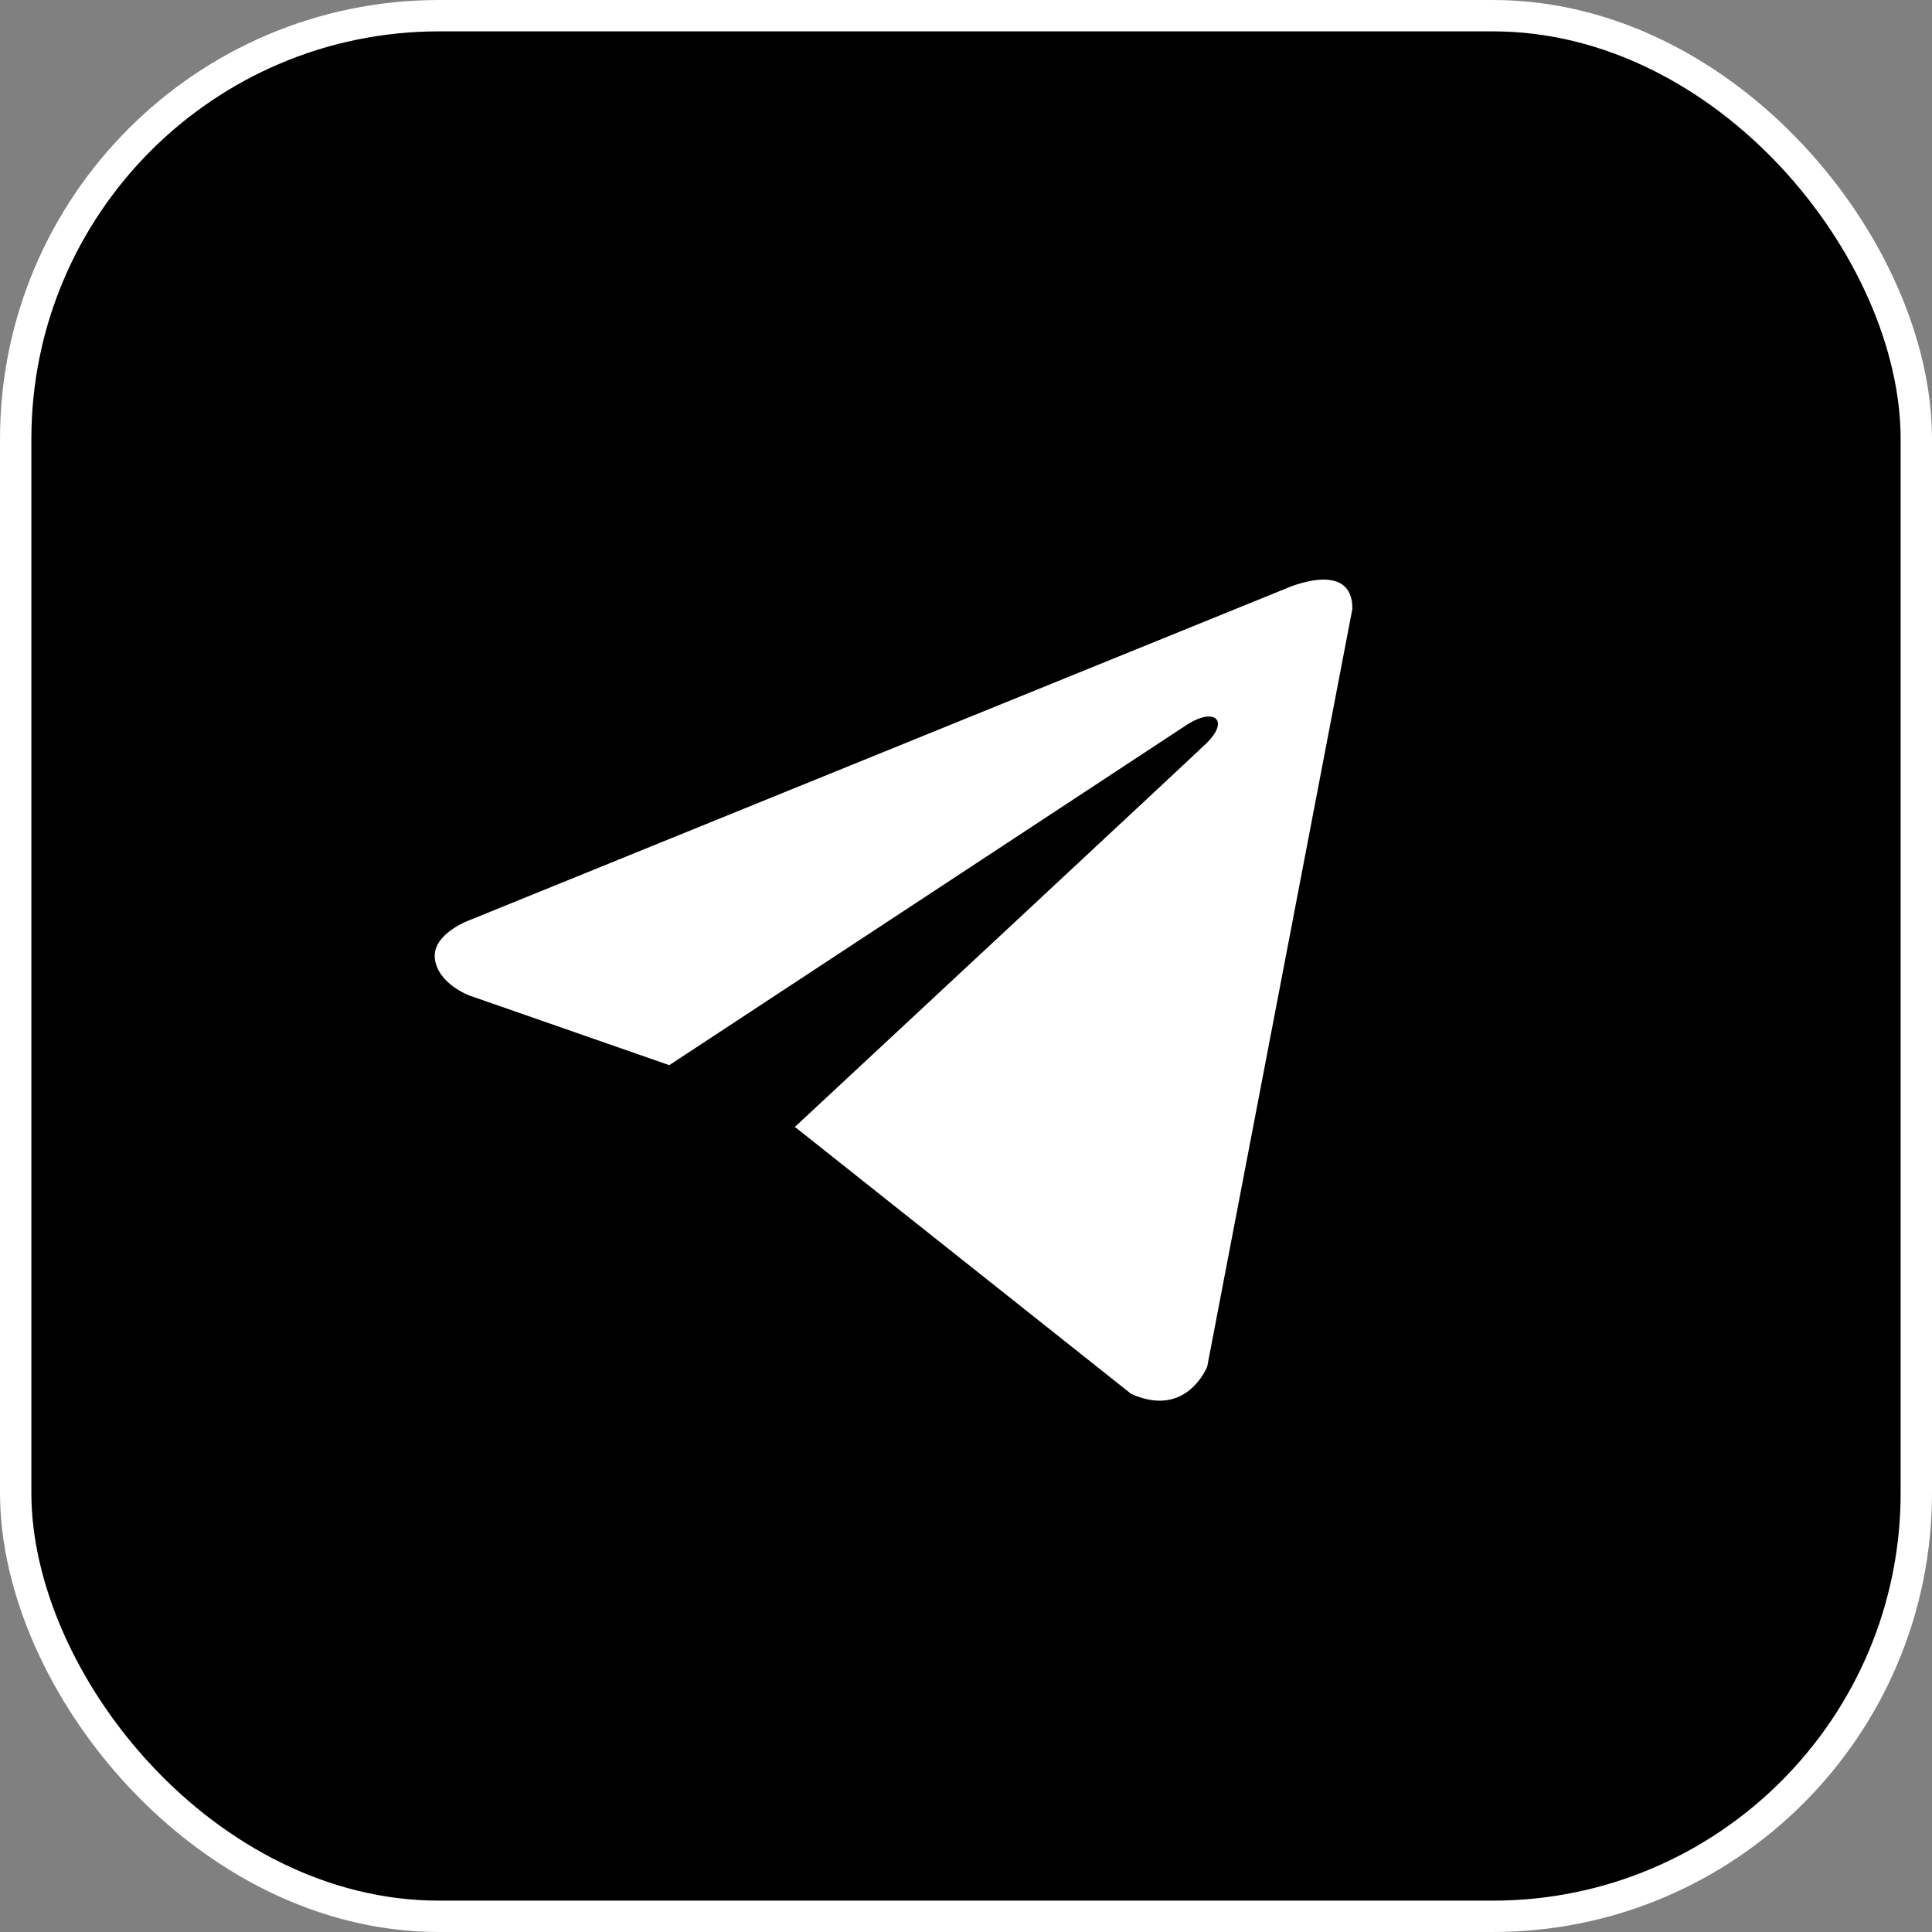
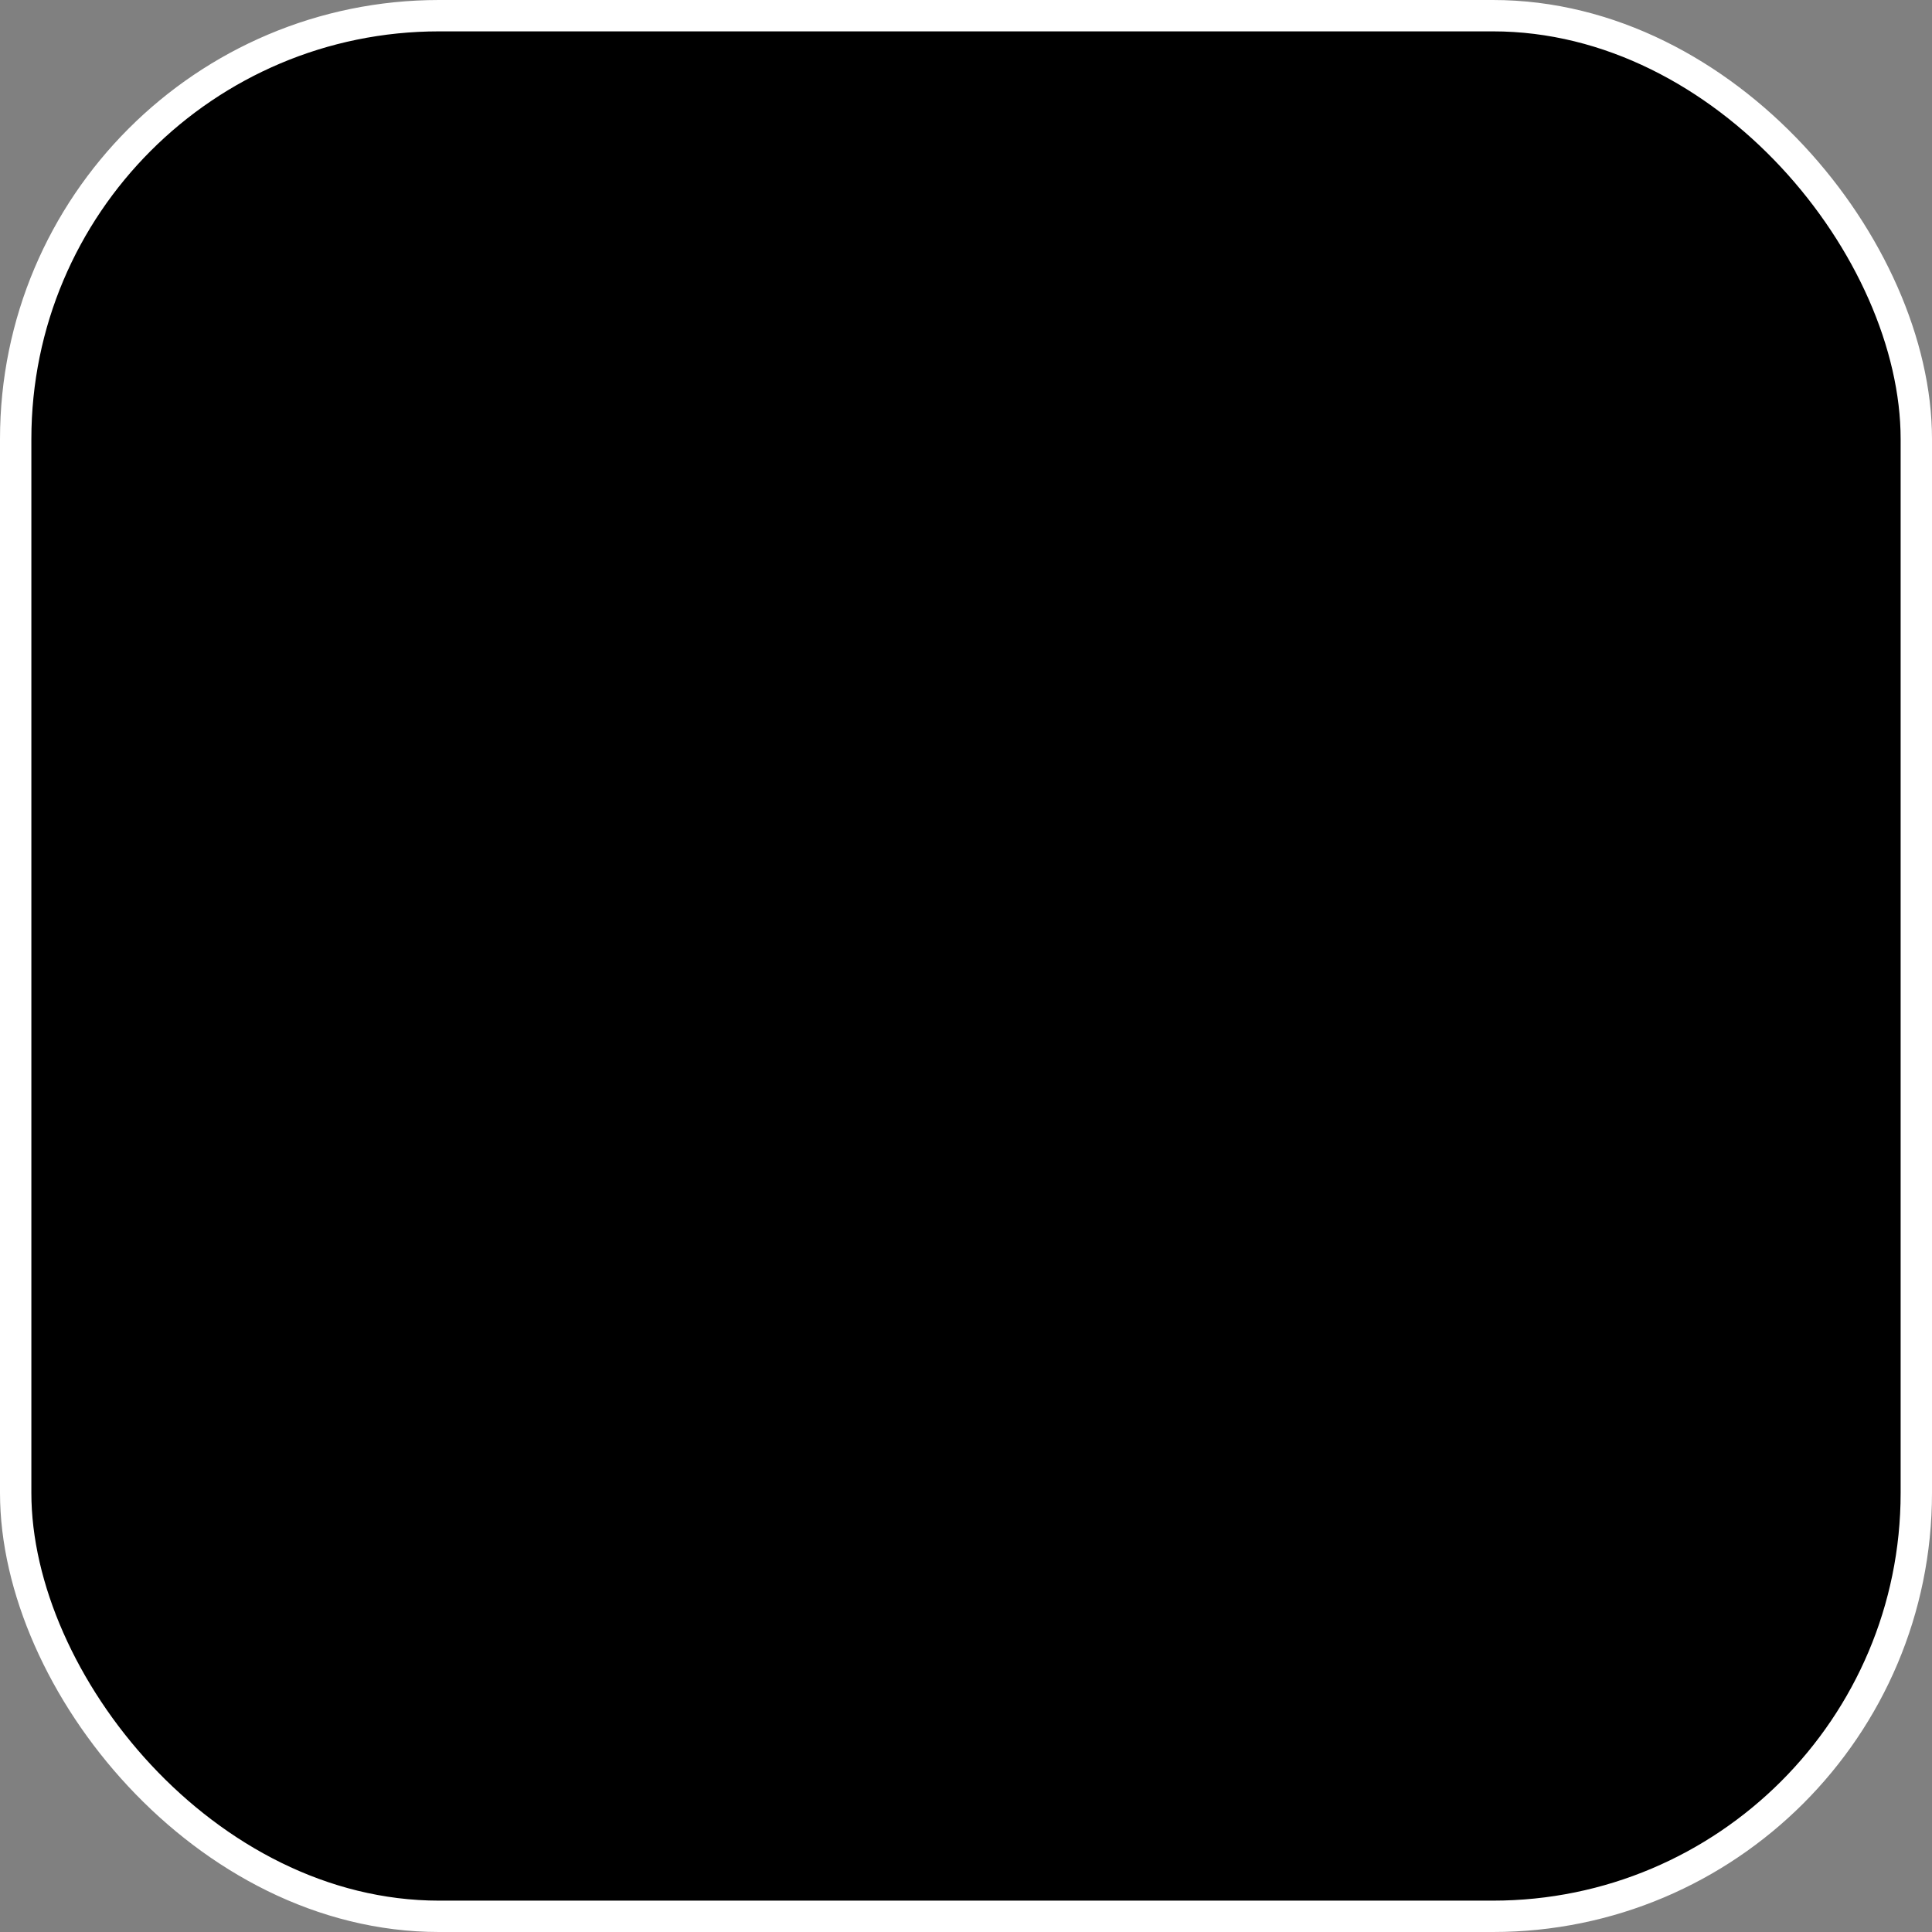
<svg xmlns="http://www.w3.org/2000/svg" width="308" height="308" viewBox="0 0 308 308" fill="none">
  <rect x="0" y="0" width="308" height="308" fill="#808080" stroke="none" />
  <g clip-path="url(#clip0_98_444)">
    <rect x="2.5" y="2.5" width="303" height="303" rx="67.5" fill="black" stroke="white" stroke-width="5" />
-     <path d="M215.6 97.037L192.458 217.85C192.458 217.85 189.22 226.227 180.325 222.21L126.931 179.815L126.683 179.69C133.896 172.983 189.823 120.91 192.268 118.55C196.052 114.894 193.702 112.718 189.309 115.48L106.697 169.808L74.826 158.703C74.826 158.703 69.81 156.855 69.328 152.838C68.839 148.814 74.991 146.638 74.991 146.638L204.921 93.855C204.921 93.855 215.6 88.996 215.6 97.037V97.037Z" fill="white" />
  </g>
  <defs>
    <clipPath id="clip0_98_444">
      <rect width="308" height="308" fill="white" />
    </clipPath>
  </defs>
</svg>